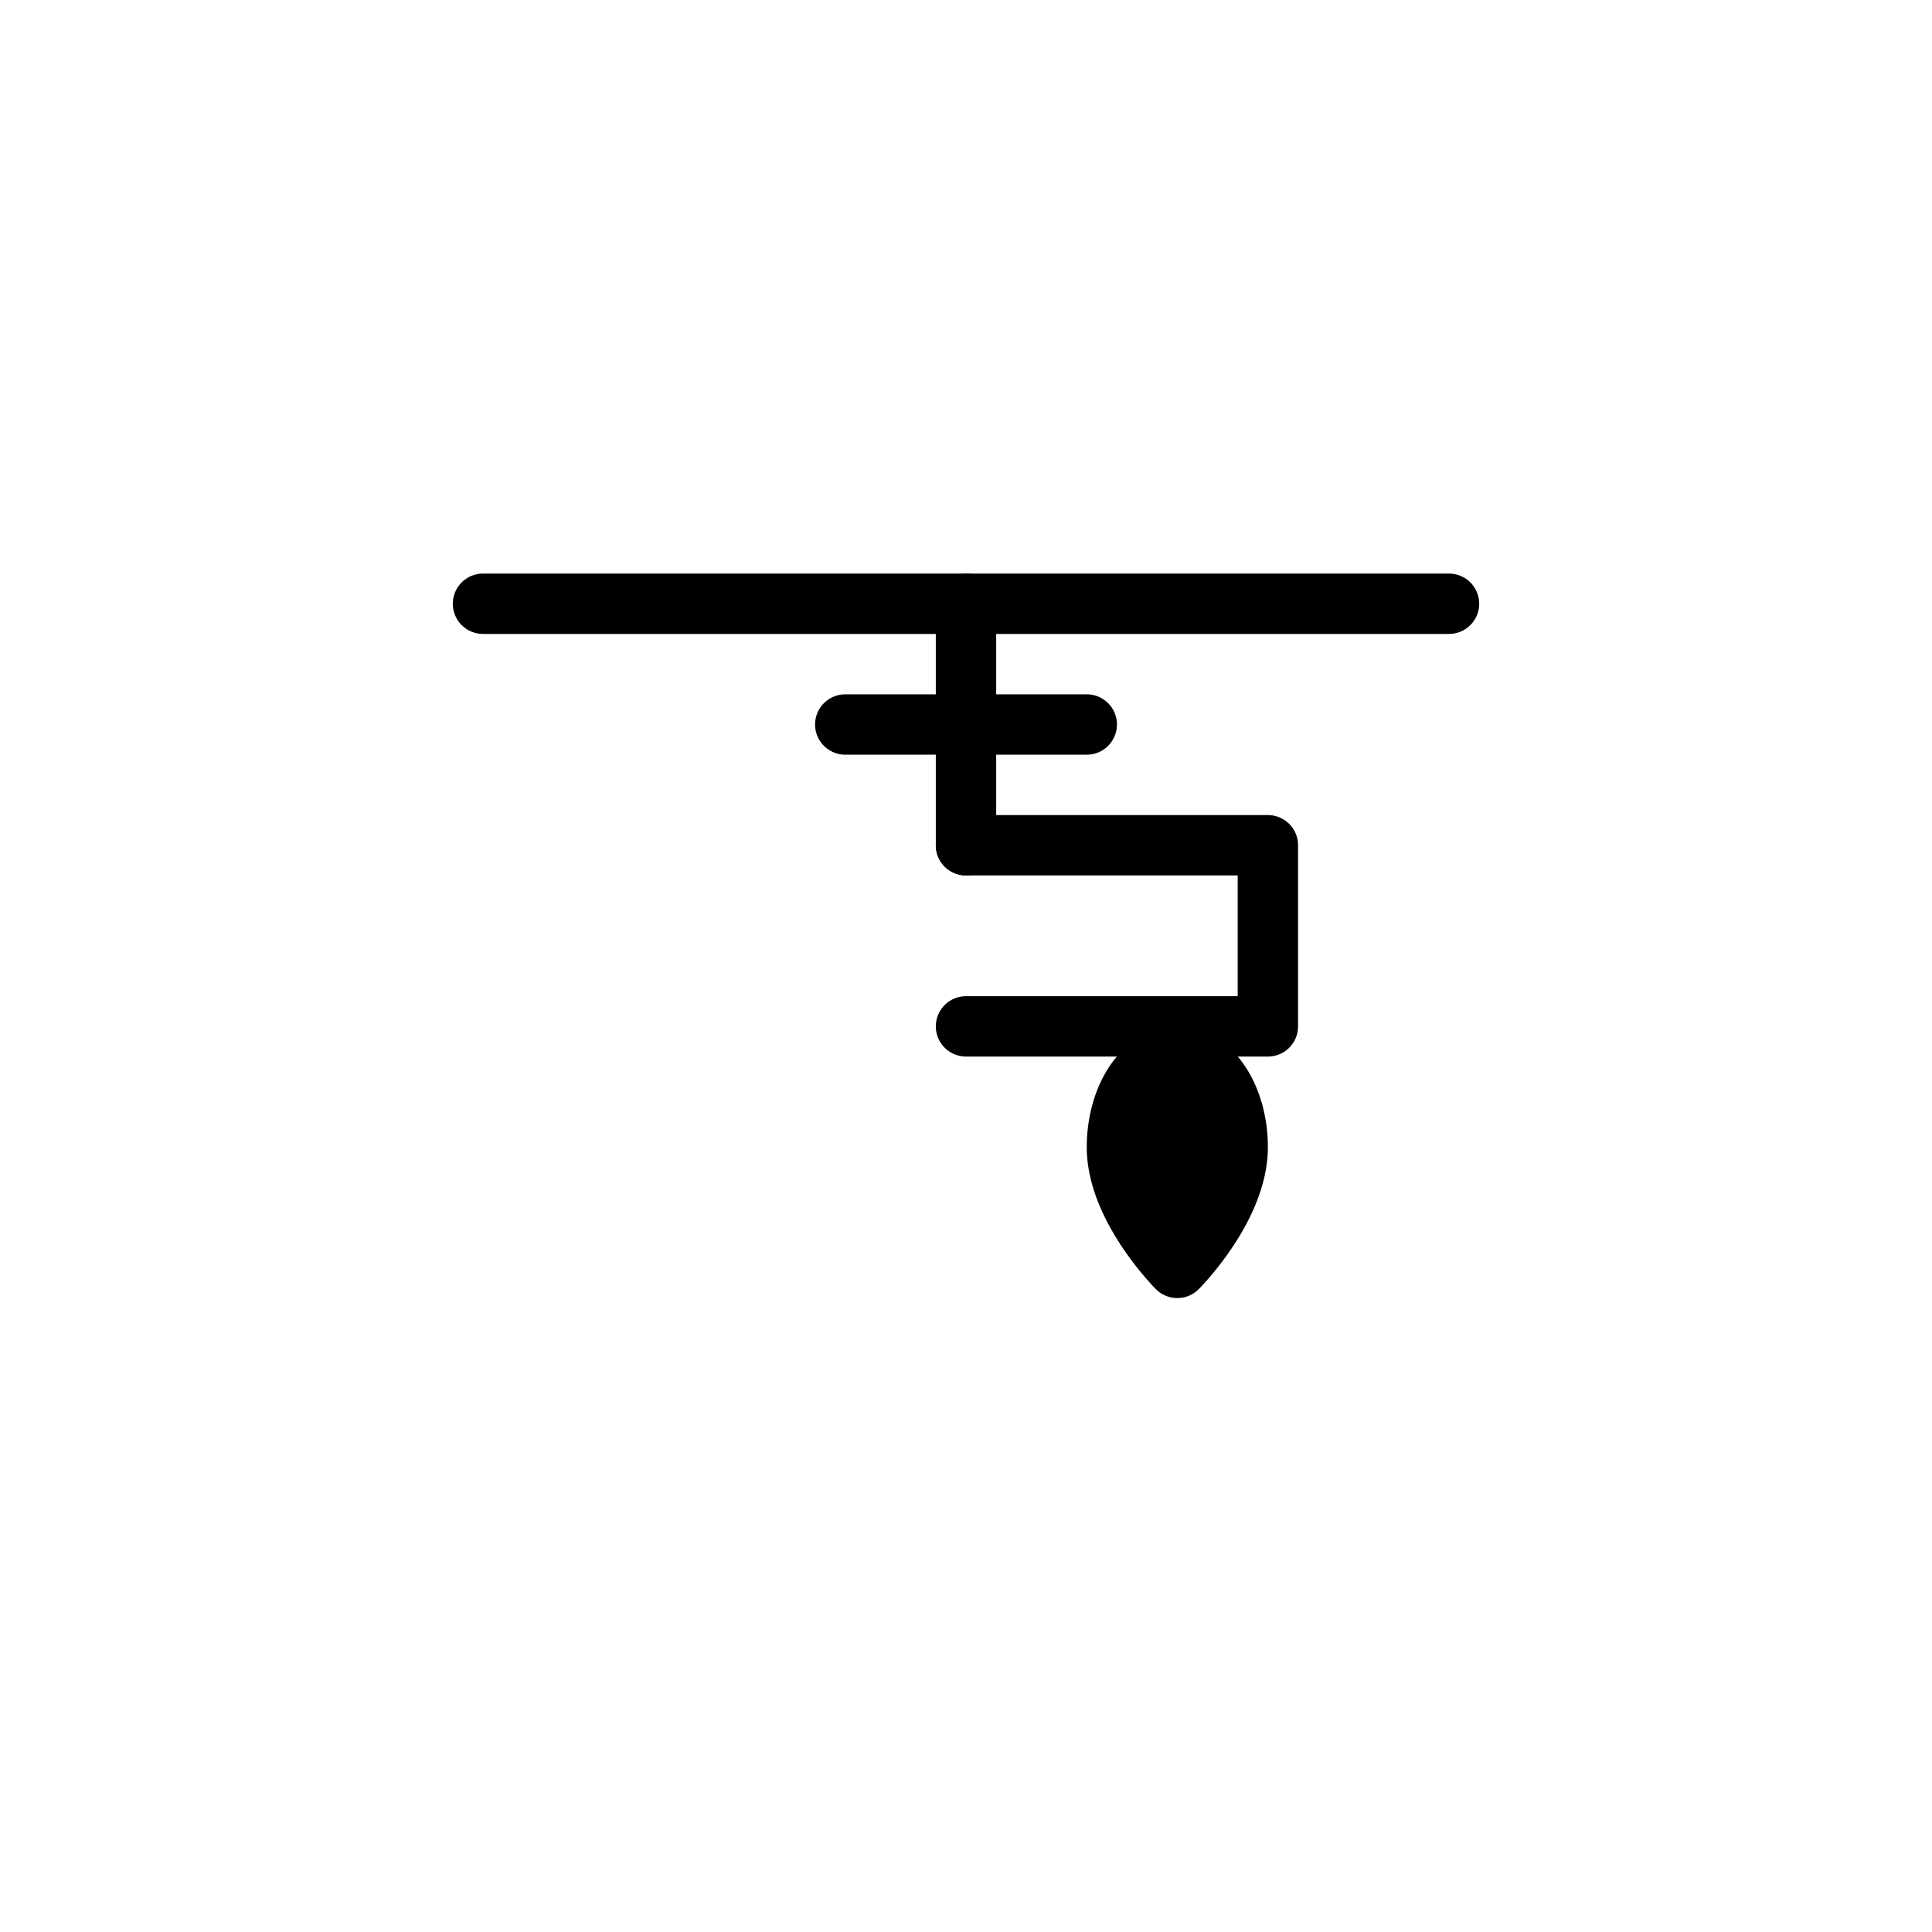
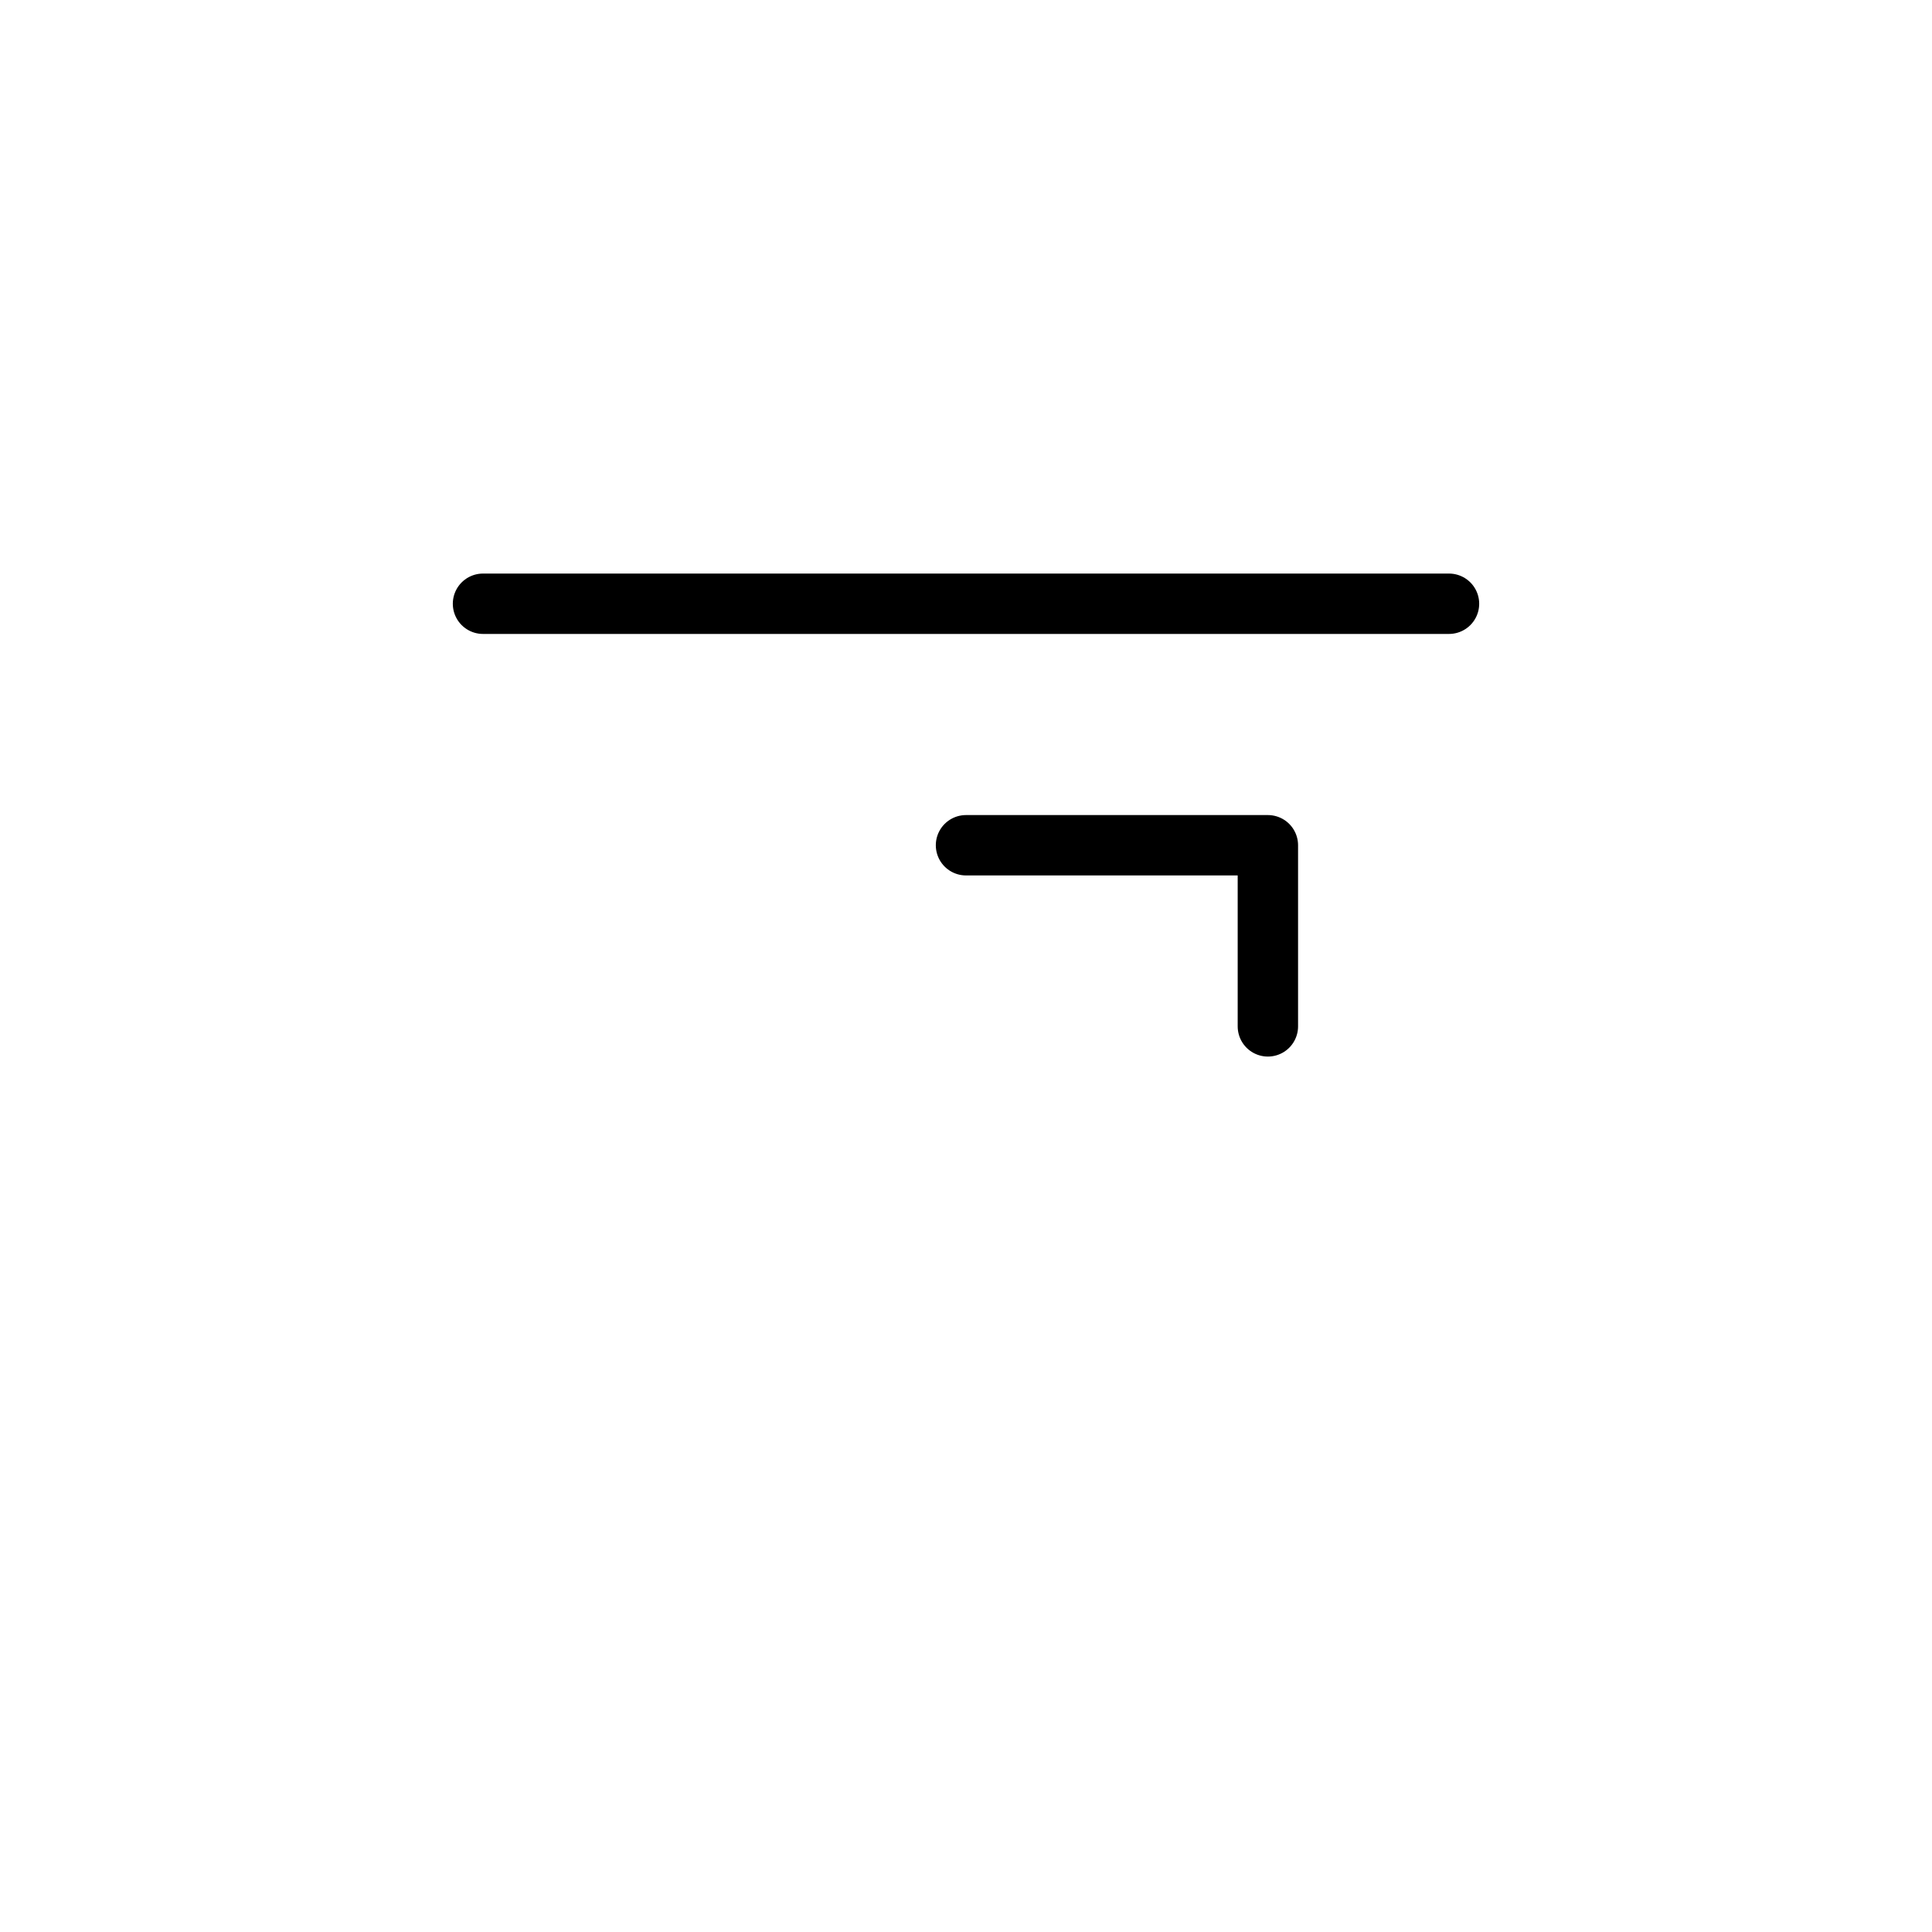
<svg xmlns="http://www.w3.org/2000/svg" width="64" height="64" viewBox="0 0 64 64" fill="none">
  <g stroke="black" stroke-width="2" stroke-linecap="round" stroke-linejoin="round">
    <line x1="16" y1="20" x2="48" y2="20" />
-     <line x1="32" y1="20" x2="32" y2="28" />
-     <line x1="28" y1="24" x2="36" y2="24" />
-     <path d="M32 28 h10 v6 h-10" />
-     <path d="M37 38 a2 3 0 1 1 4 0 c0 2 -2 4 -2 4 s-2 -2 -2 -4 z" fill="black" />
+     <path d="M32 28 h10 v6 " />
  </g>
</svg>